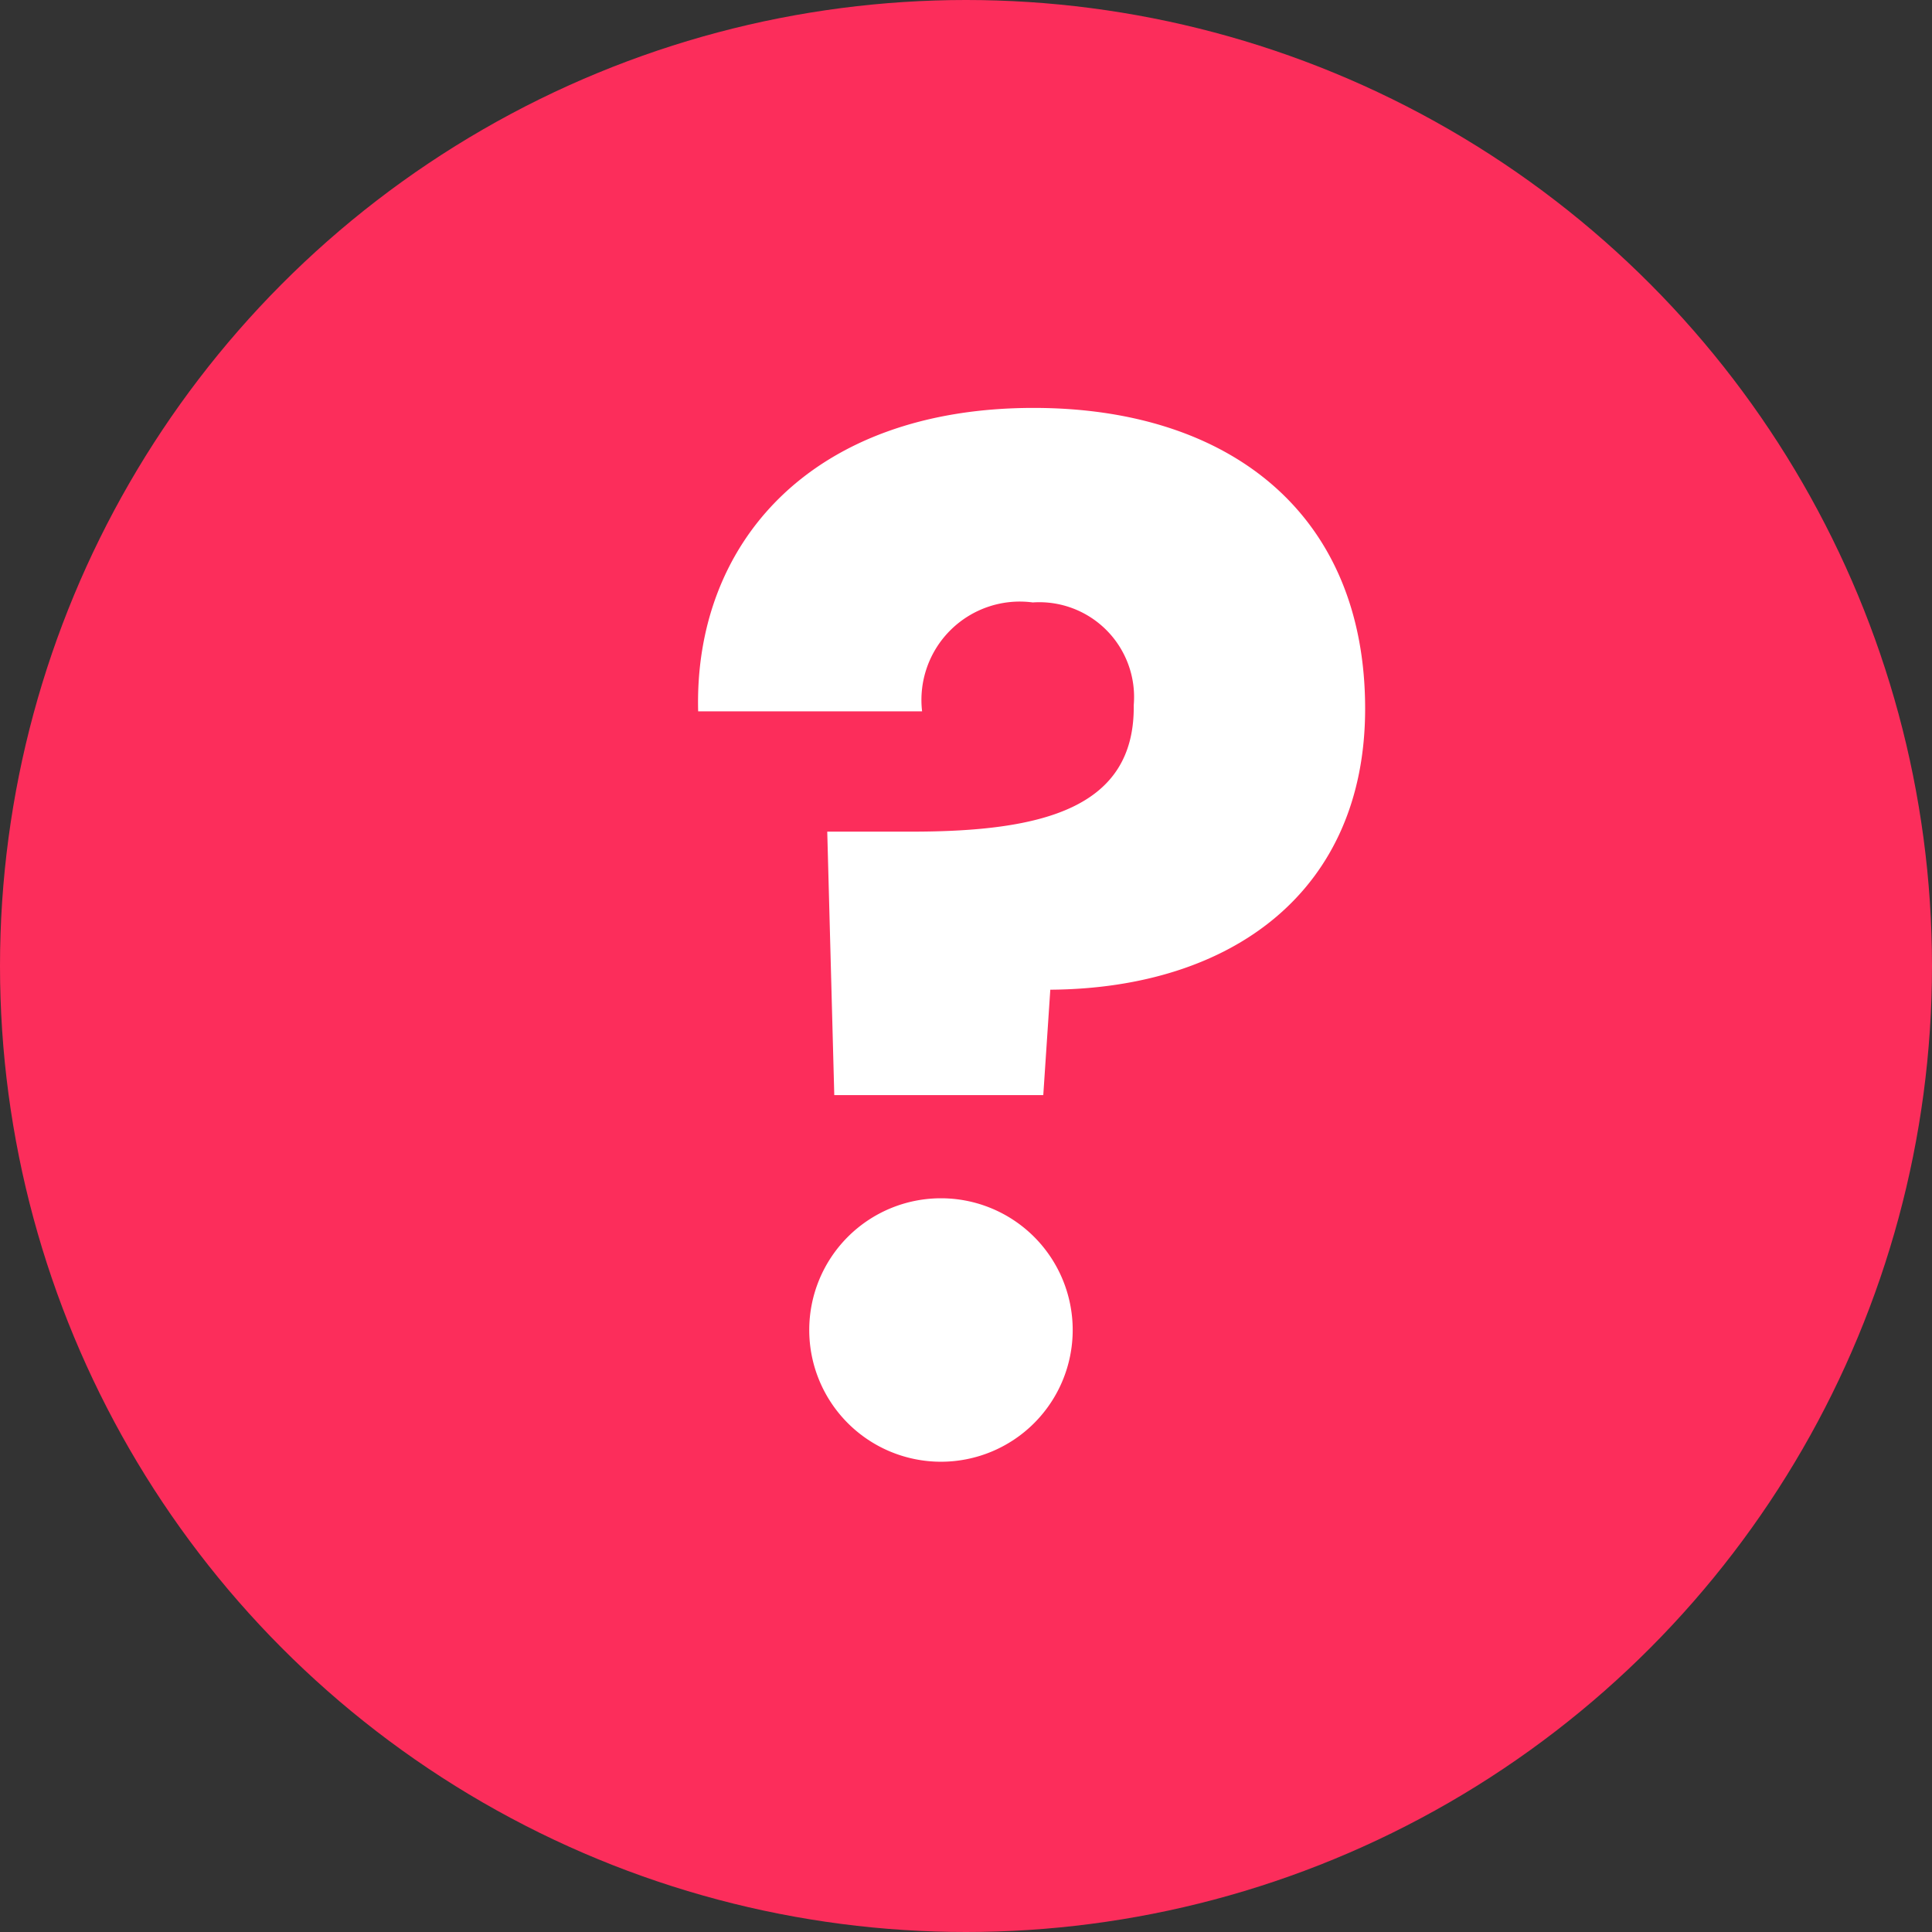
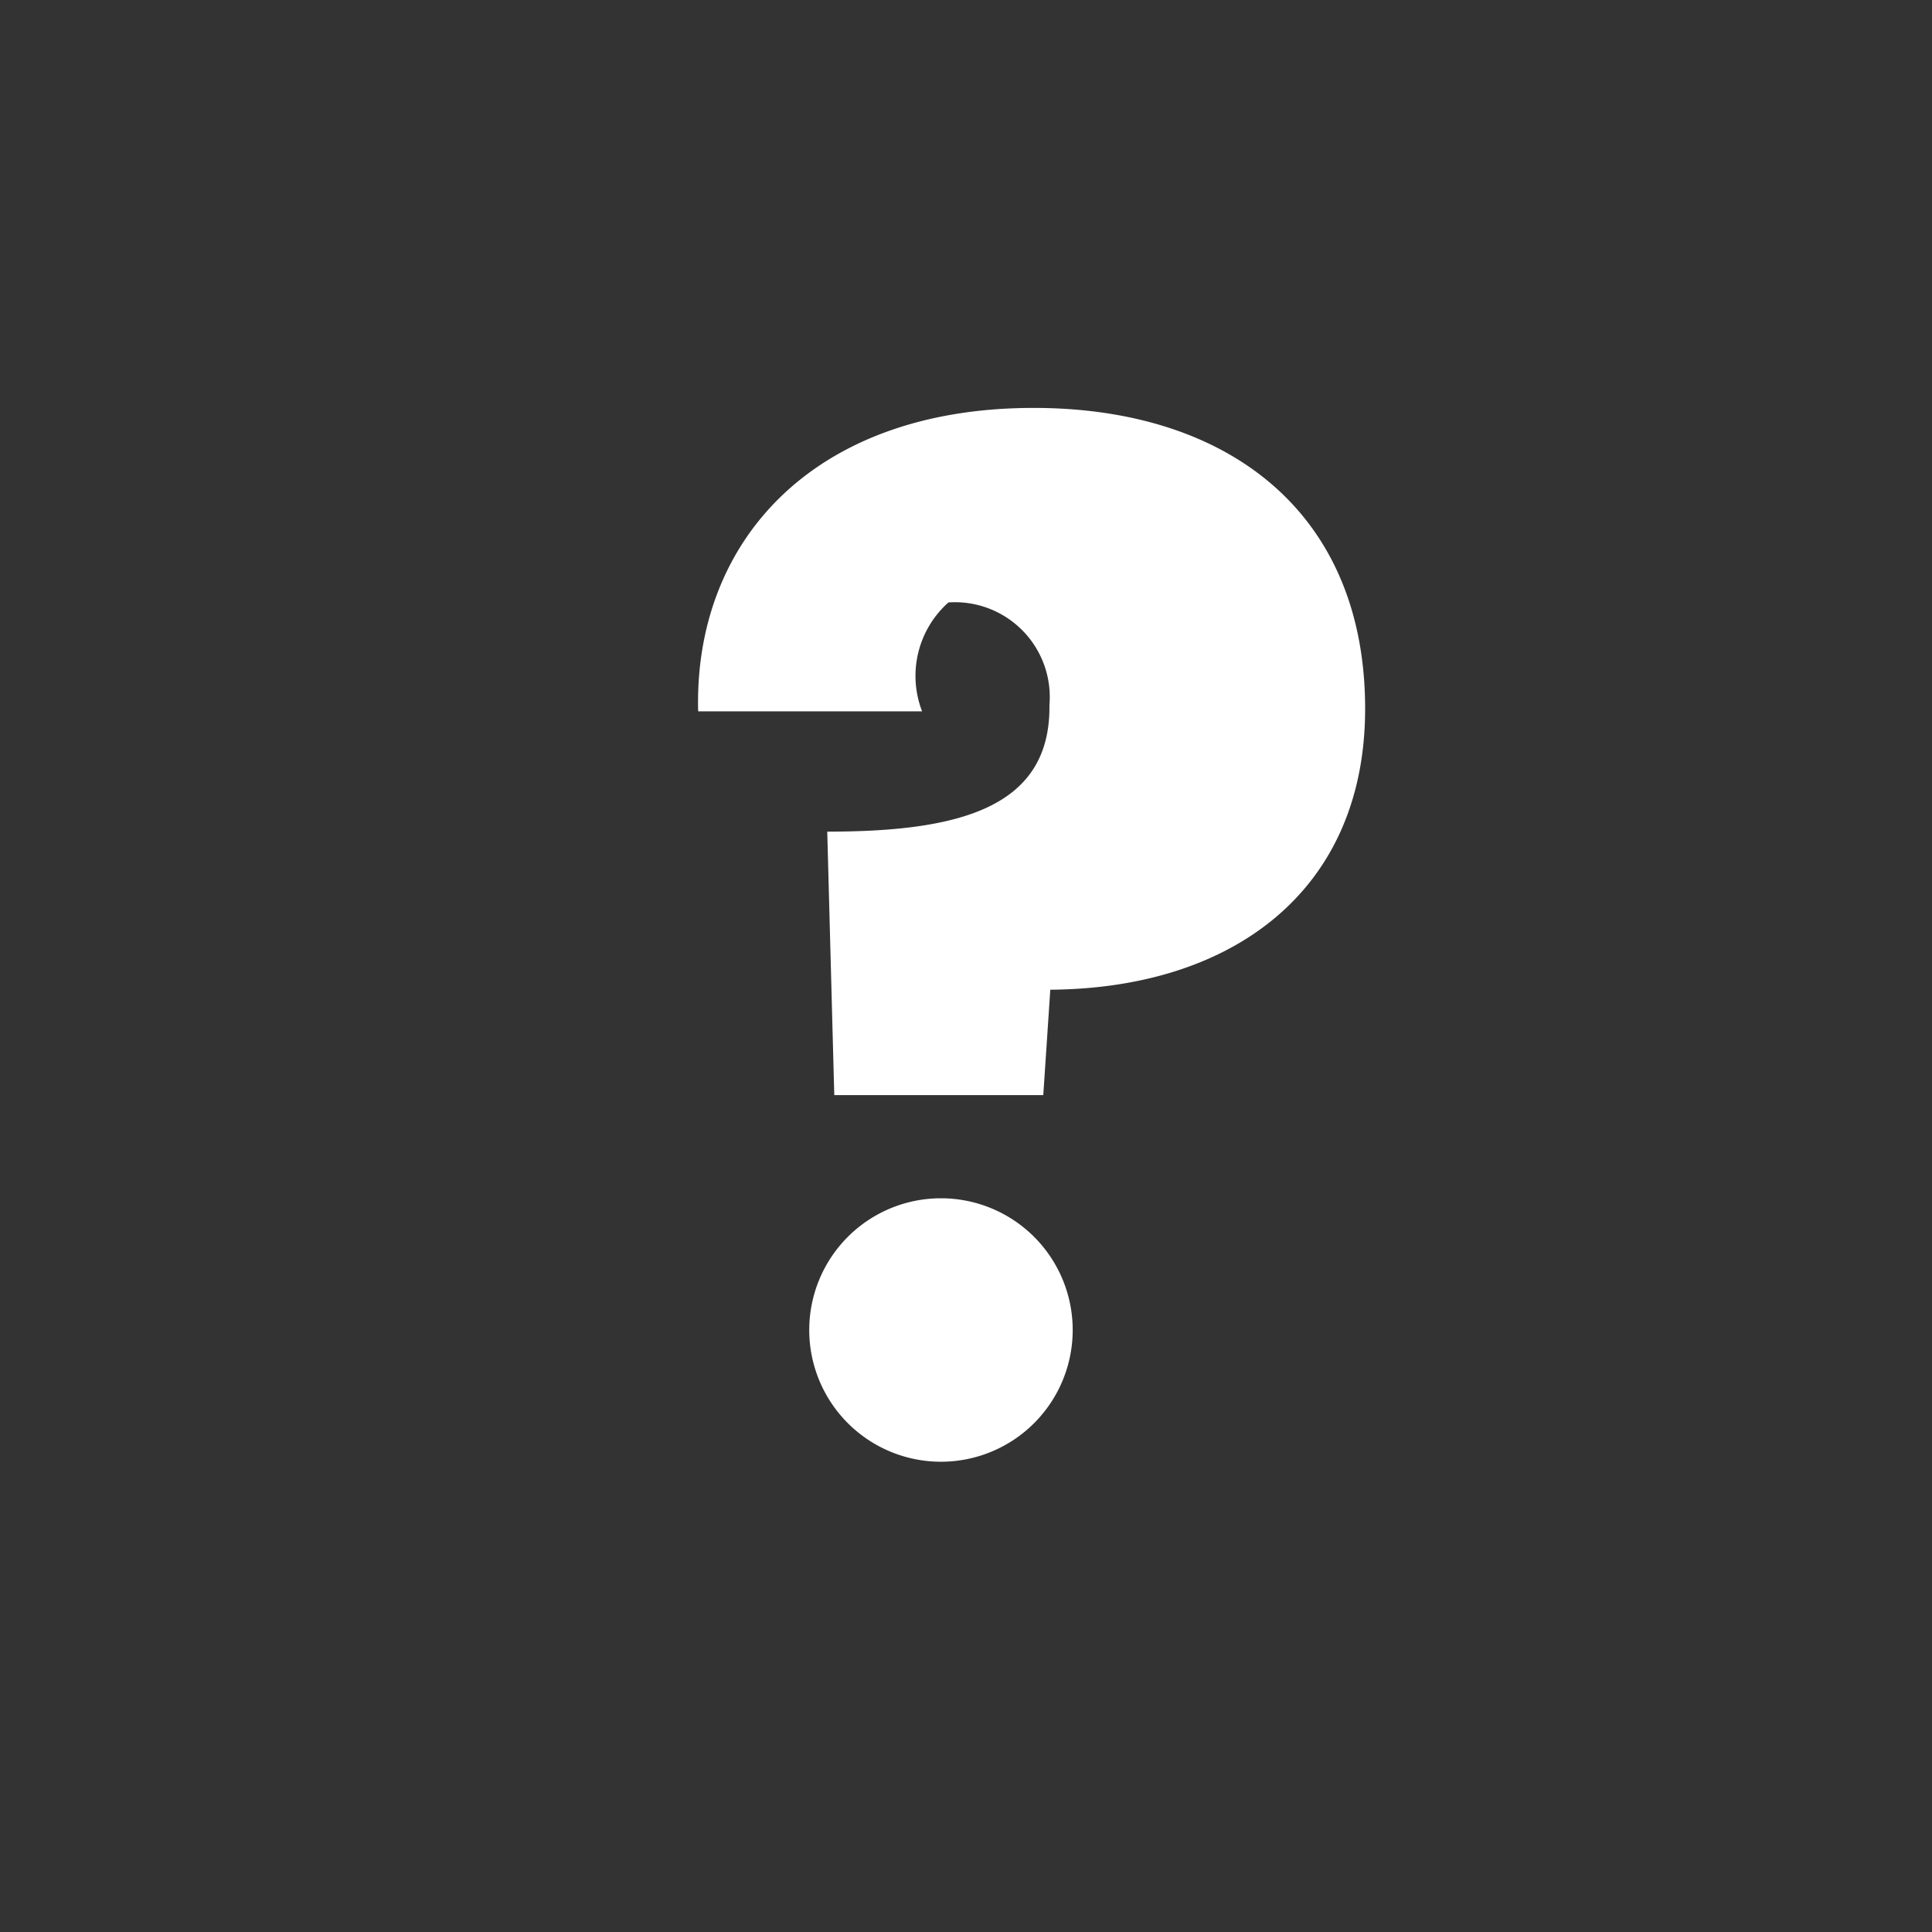
<svg xmlns="http://www.w3.org/2000/svg" viewBox="0 0 44 44">
  <rect x="0" y="0" width="44" height="44" fill="#333333" stroke="none" />
  <defs>
    <style>.cls-1{fill:#fc2d5b;}.cls-2{fill:#fff;}</style>
  </defs>
  <title>question-lotto</title>
  <g id="Layer_2" data-name="Layer 2">
    <g id="Layer_1-2" data-name="Layer 1">
-       <circle class="cls-1" cx="22" cy="22" r="22" />
-       <path class="cls-2" d="M23.54,9.29c4.45,0,7.55,2.4,7.55,6.85,0,4.13-3,6.37-7.17,6.4l-.16,2.4H19l-.16-6h1.92c3,0,5.09-.54,5.06-2.88a2.16,2.16,0,0,0-2.3-2.34A2.24,2.24,0,0,0,21,16.2H15.9C15.8,12.36,18.49,9.29,23.54,9.29Zm-2.11,24a3,3,0,1,1,0-6,3,3,0,1,1,0,6Z" />
+       <path class="cls-2" d="M23.54,9.29c4.45,0,7.55,2.4,7.55,6.85,0,4.13-3,6.37-7.17,6.4l-.16,2.4H19l-.16-6c3,0,5.09-.54,5.06-2.88a2.16,2.16,0,0,0-2.3-2.34A2.24,2.24,0,0,0,21,16.2H15.9C15.8,12.36,18.49,9.29,23.54,9.29Zm-2.11,24a3,3,0,1,1,0-6,3,3,0,1,1,0,6Z" />
    </g>
  </g>
</svg>